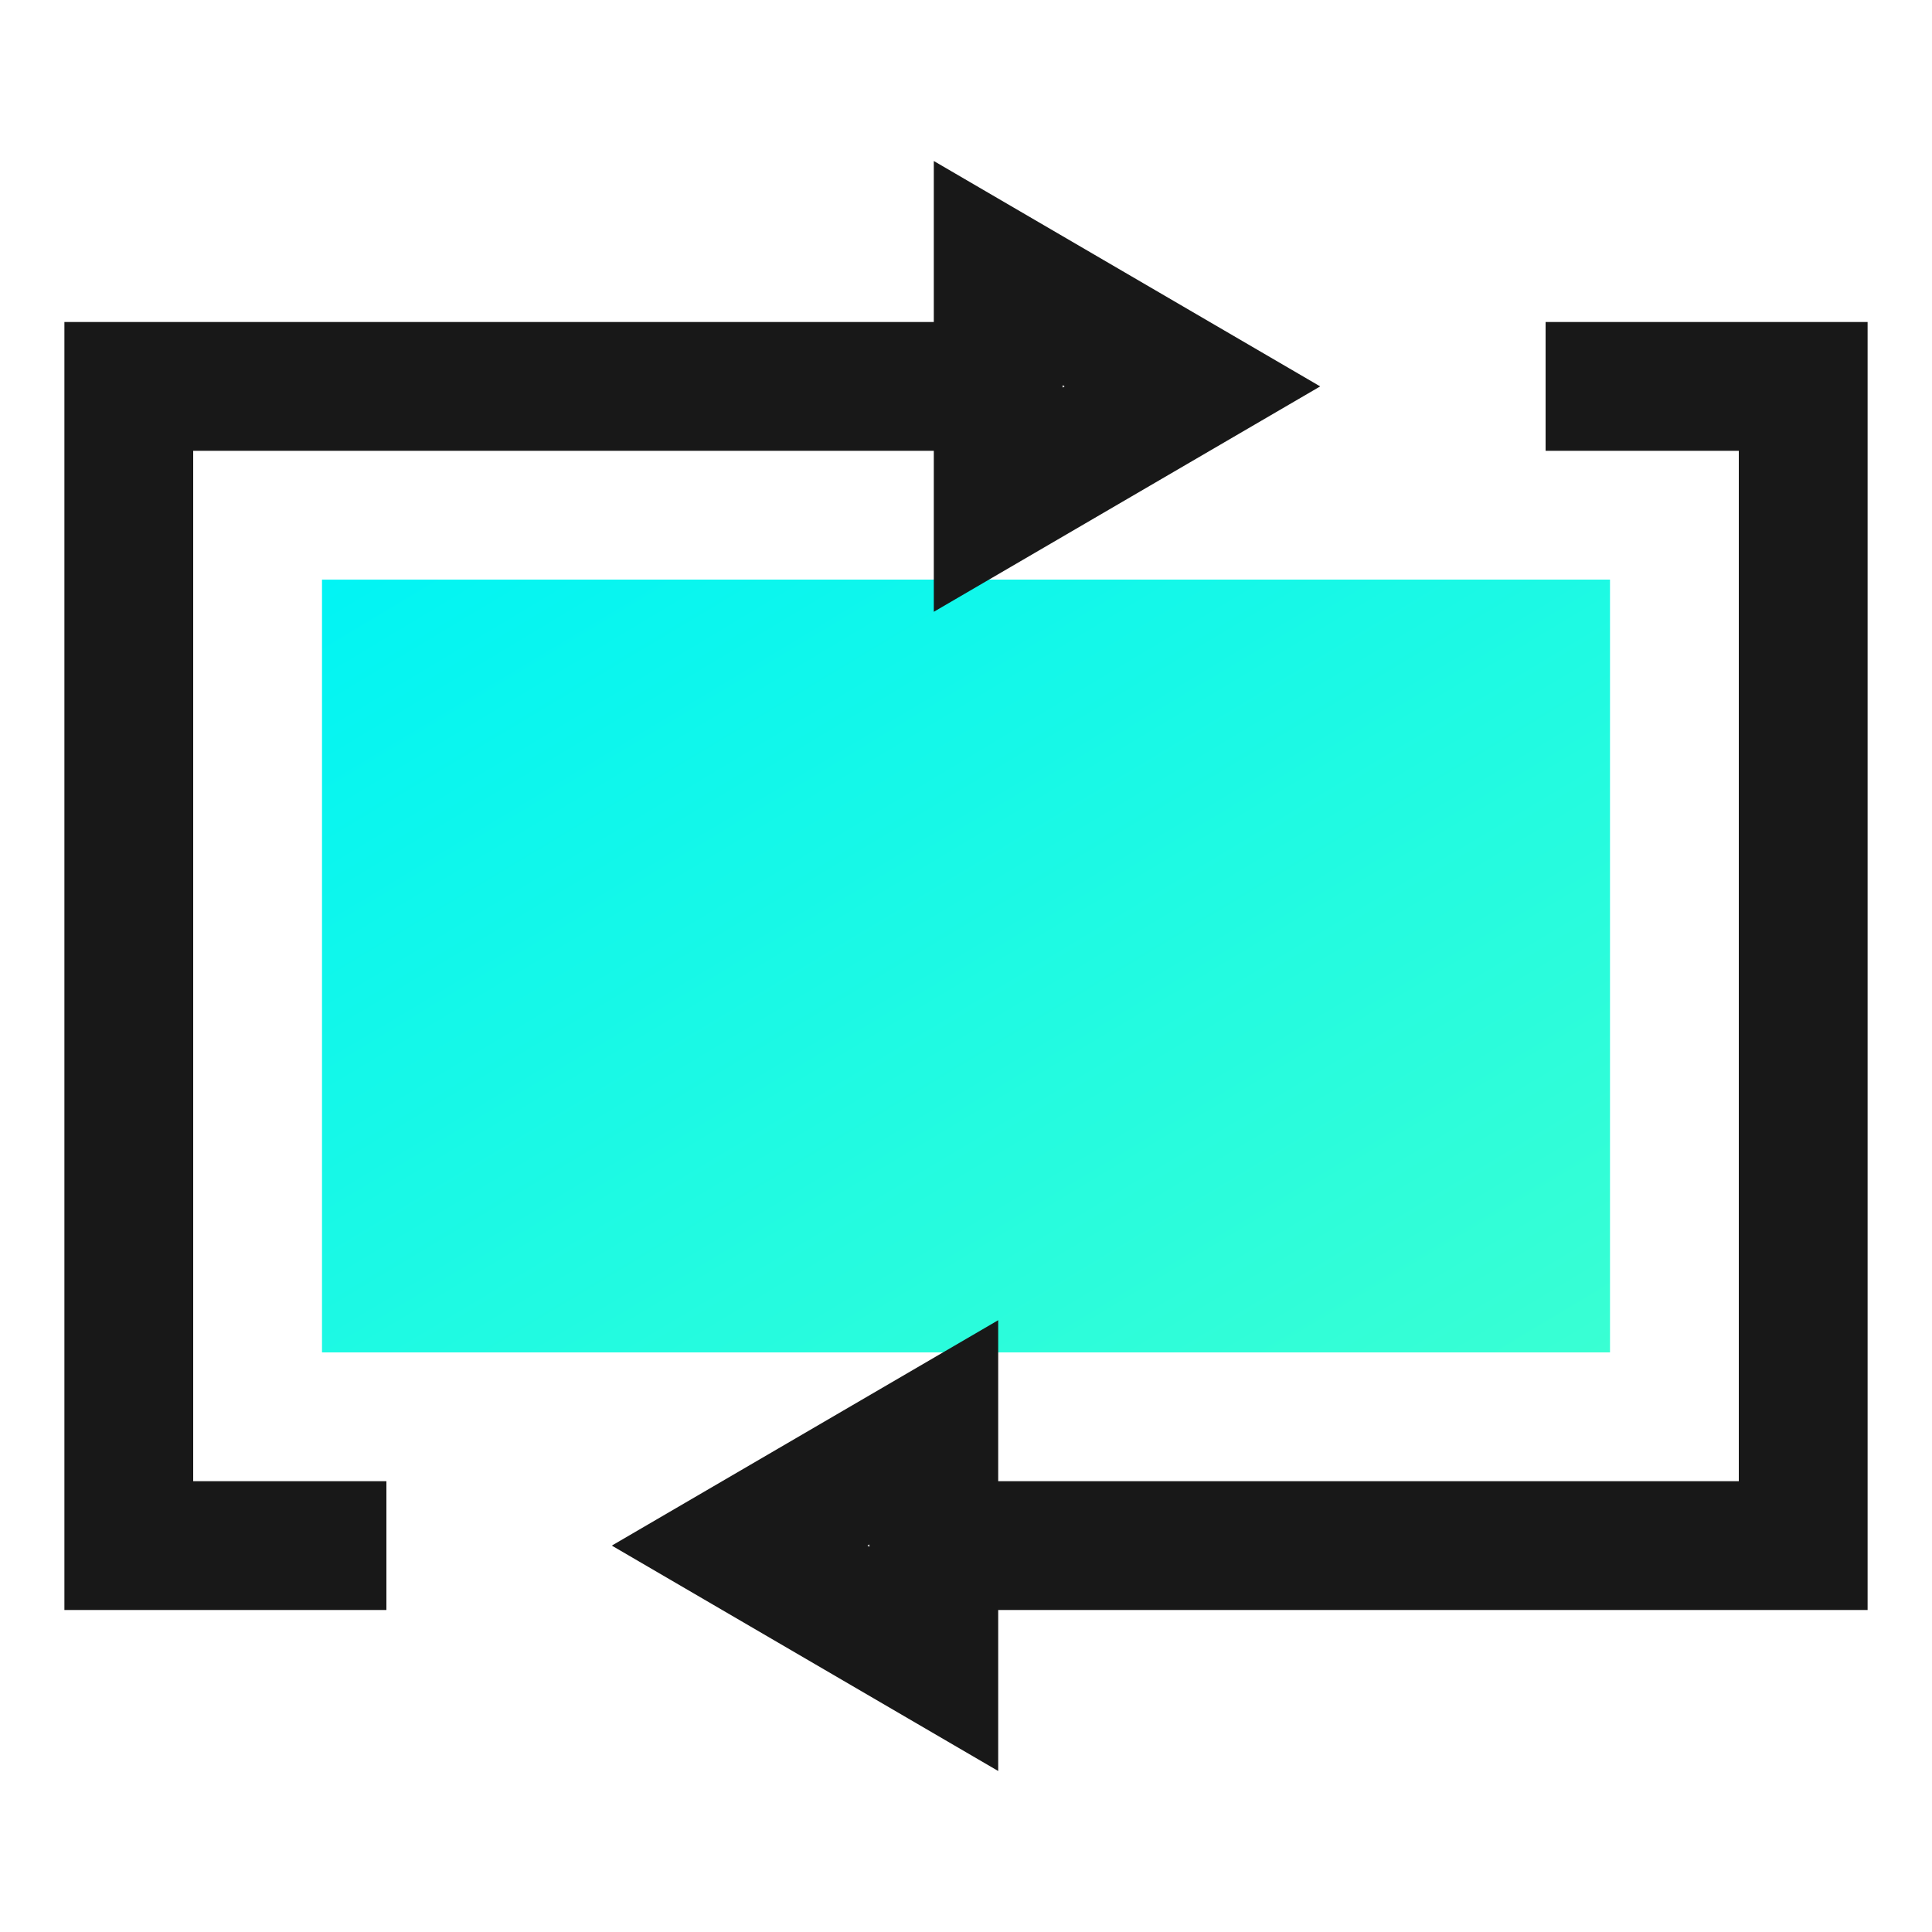
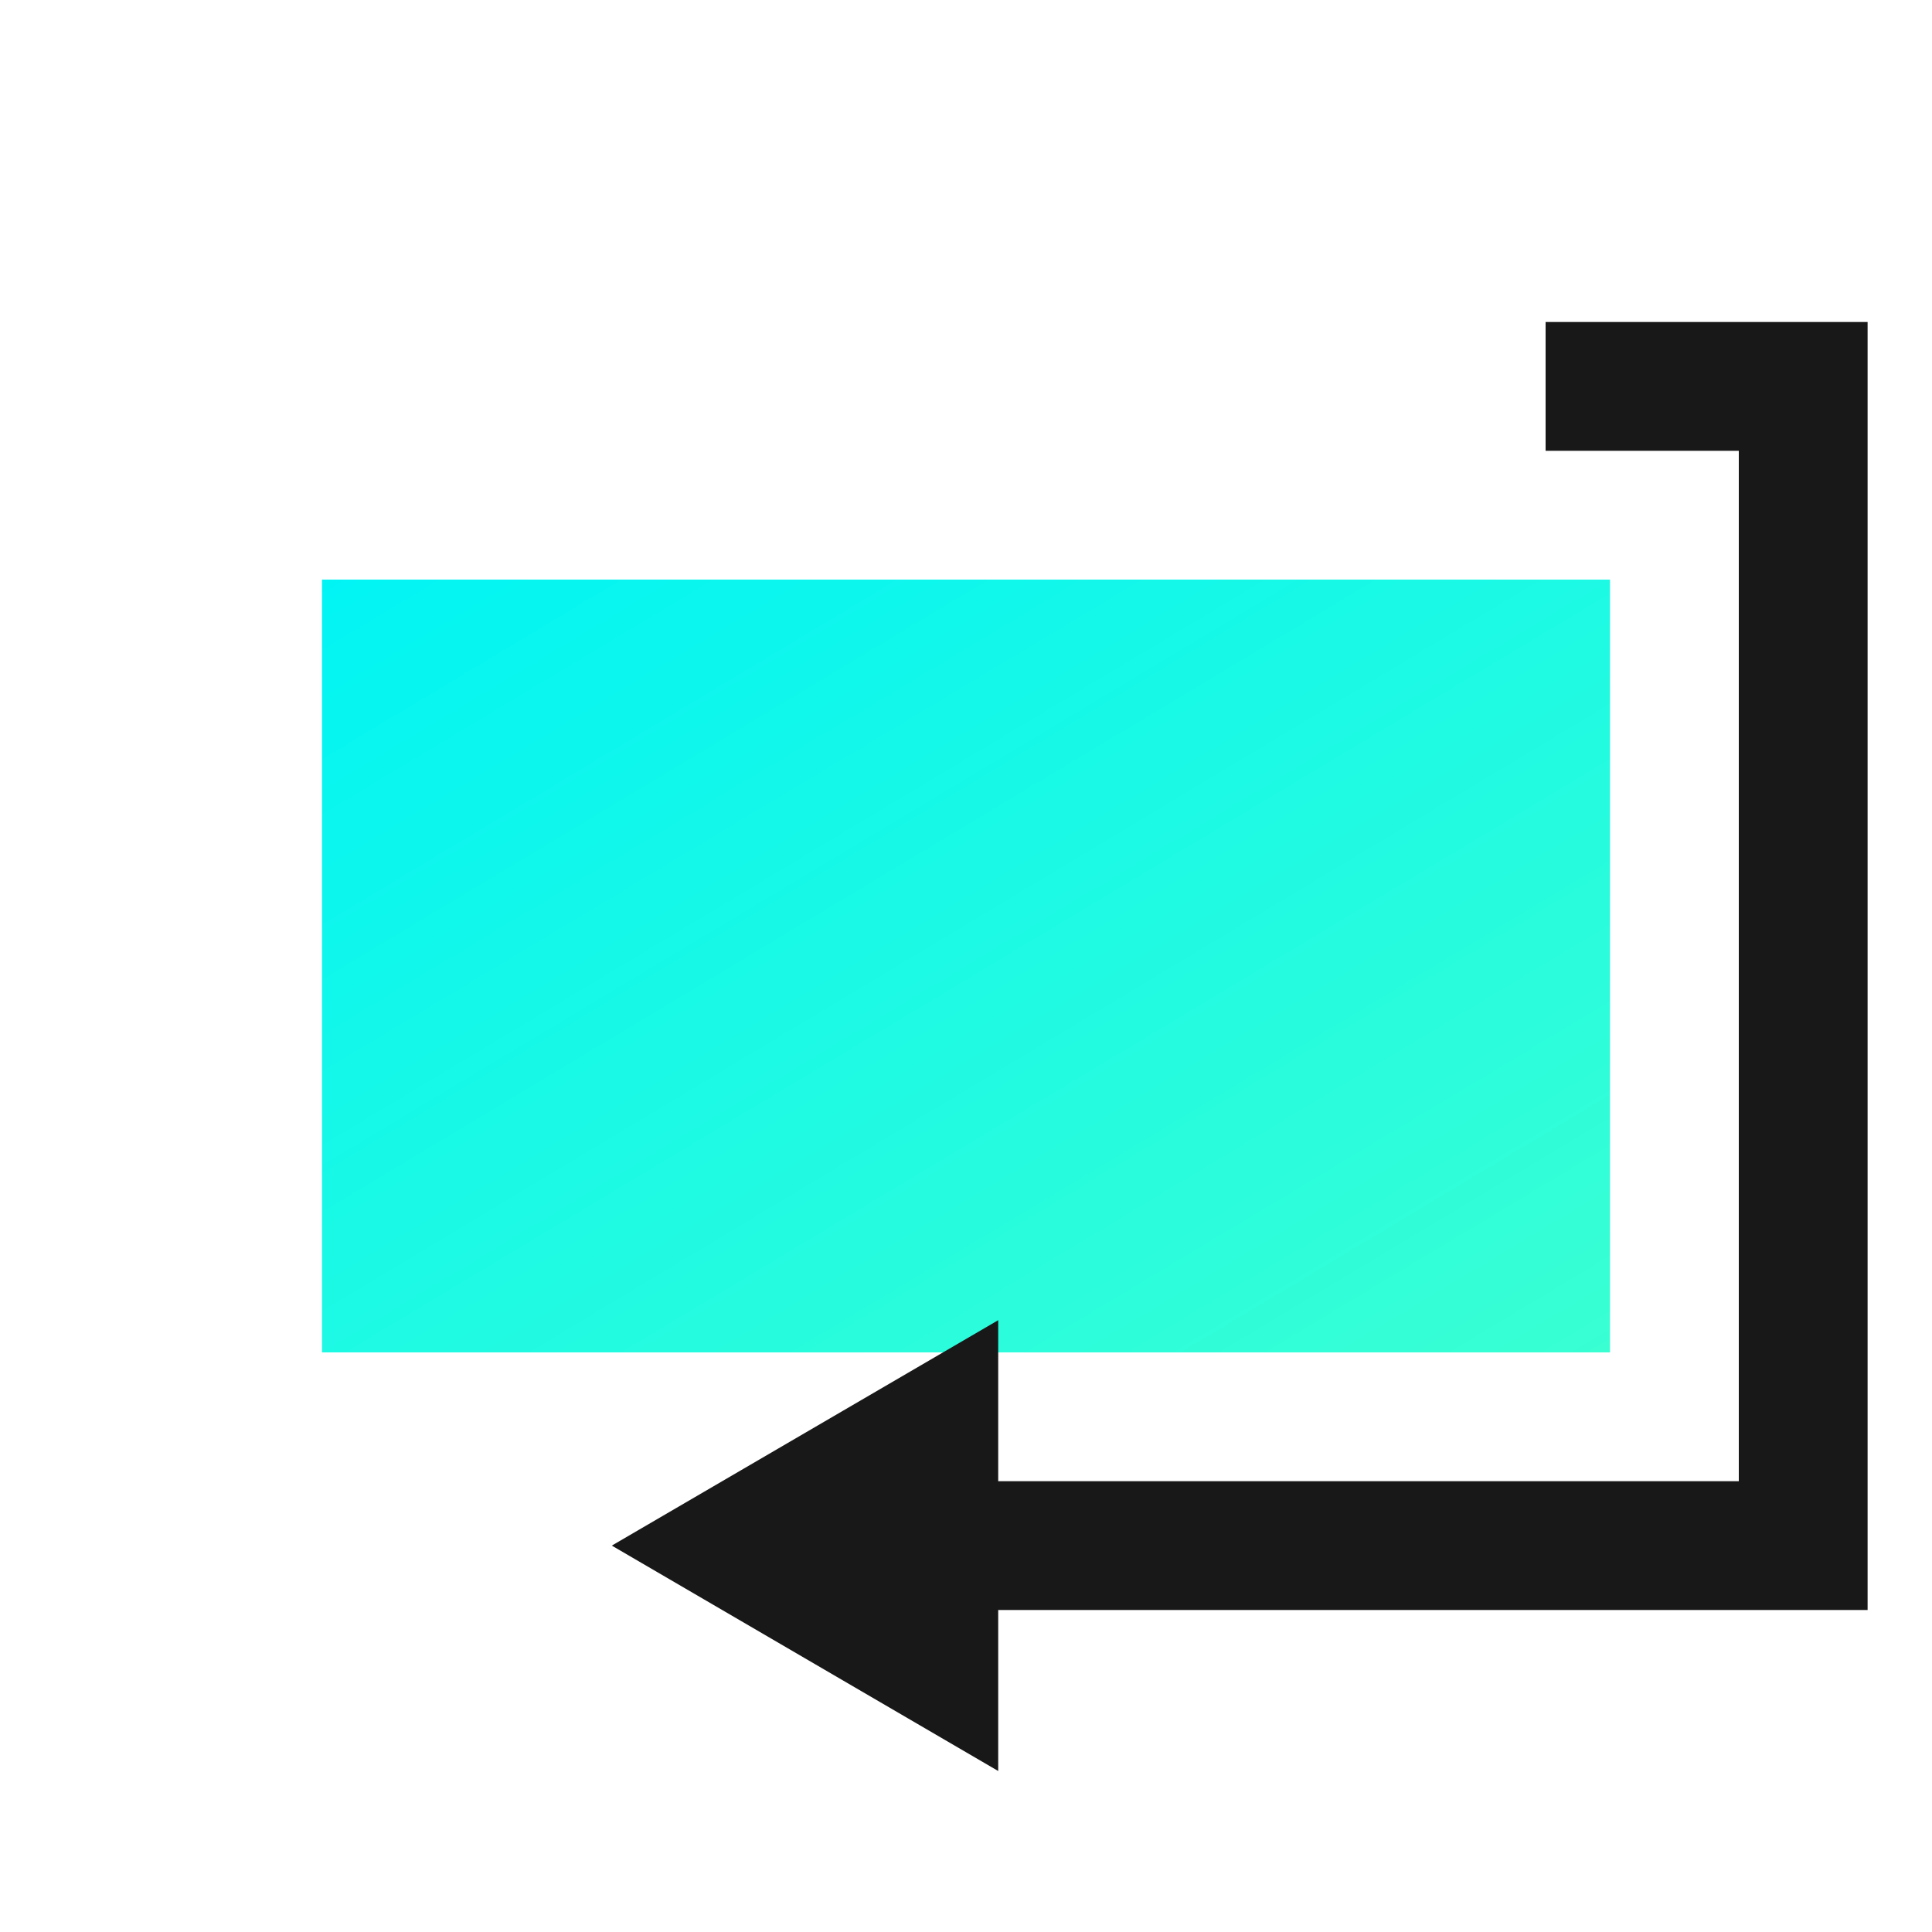
<svg xmlns="http://www.w3.org/2000/svg" width="60" height="60" viewBox="0 0 60 60" fill="none" stroke="none">
  <rect x="10" y="18" width="40" height="24" fill="url(#paint0_linear)" />
-   <path fill-rule="evenodd" clip-rule="evenodd" d="M29 5V10H2V50H12V46H6V14H29V19L41 12L29 5ZM33 12.036L33.062 12L33 11.964V12.036Z" fill="#181818" />
-   <path fill-rule="evenodd" clip-rule="evenodd" d="M54 14H48V10H58V50H31V55L19 48L31 41V46H54V14ZM26.939 48L27 48.036V47.964L26.939 48Z" fill="#181818" />
+   <path fill-rule="evenodd" clip-rule="evenodd" d="M54 14H48V10H58V50H31V55L19 48L31 41V46H54V14ZM26.939 48L27 48.036L26.939 48Z" fill="#181818" />
  <defs>
    <linearGradient id="paint0_linear" x1="-10" y1="30" x2="11.177" y2="65.294" gradientUnits="userSpaceOnUse">
      <stop stop-color="#01F4F4" />
      <stop offset="1" stop-color="#39FFD3" />
    </linearGradient>
  </defs>
</svg>